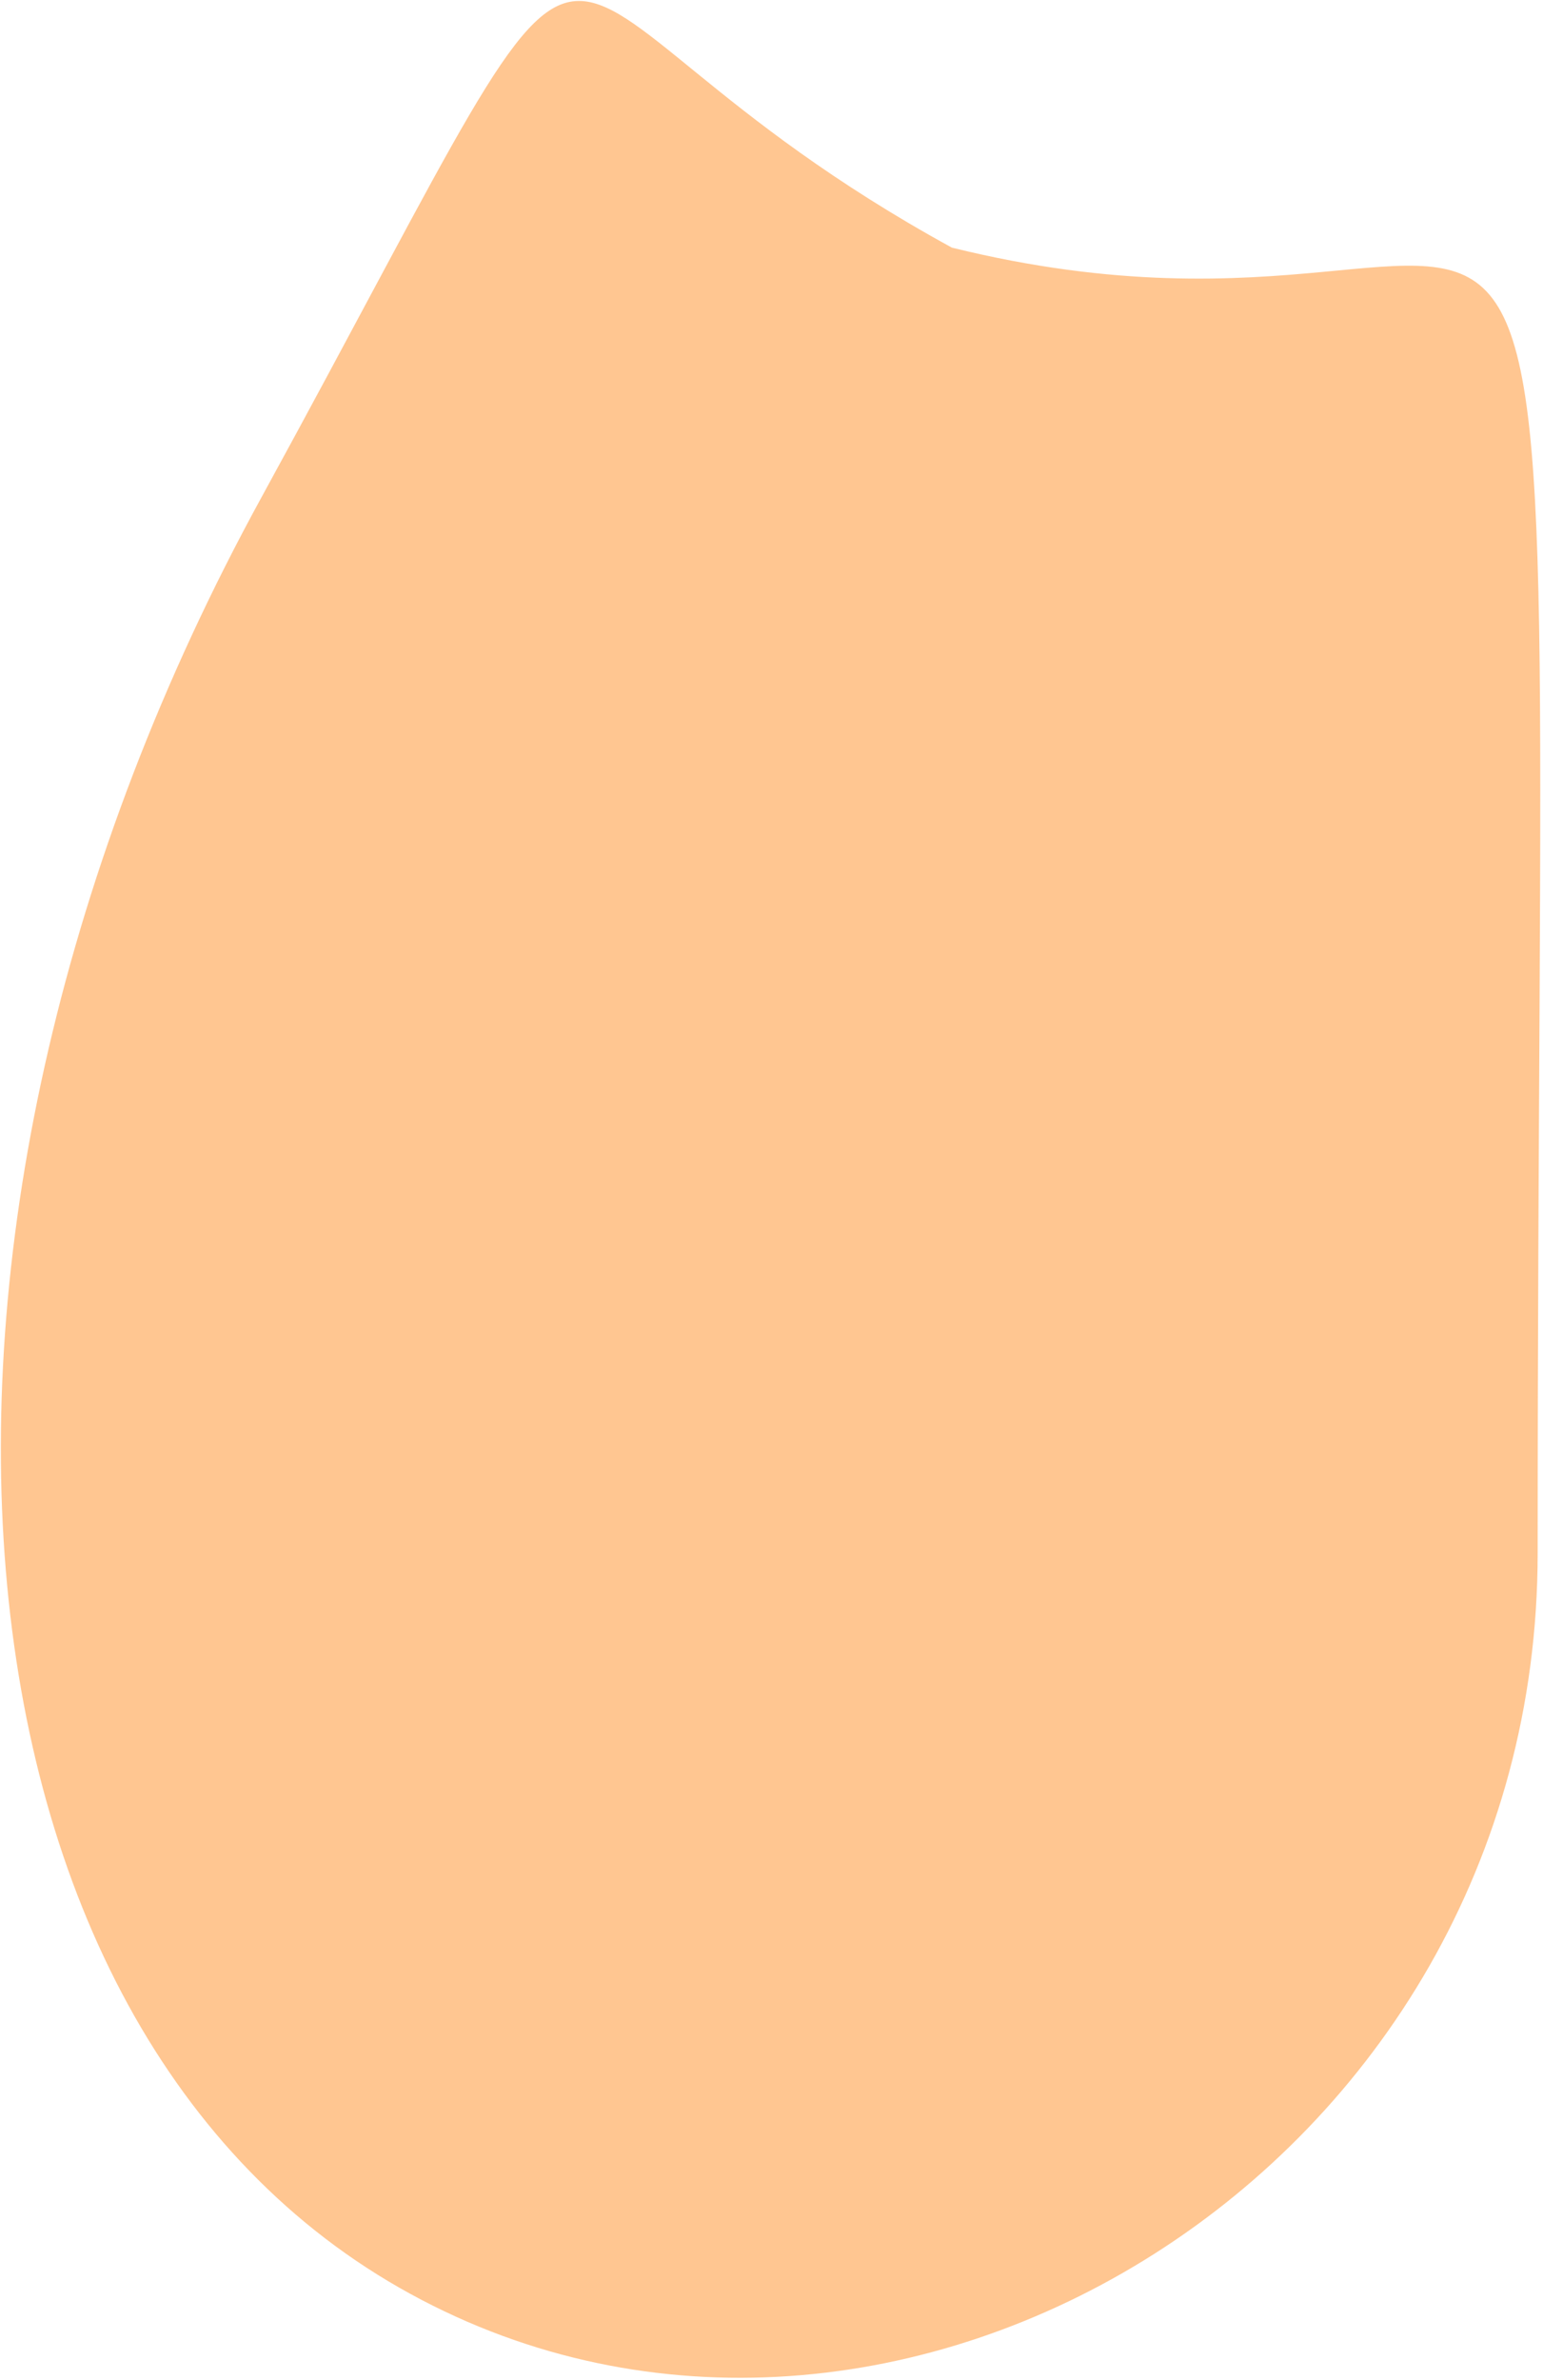
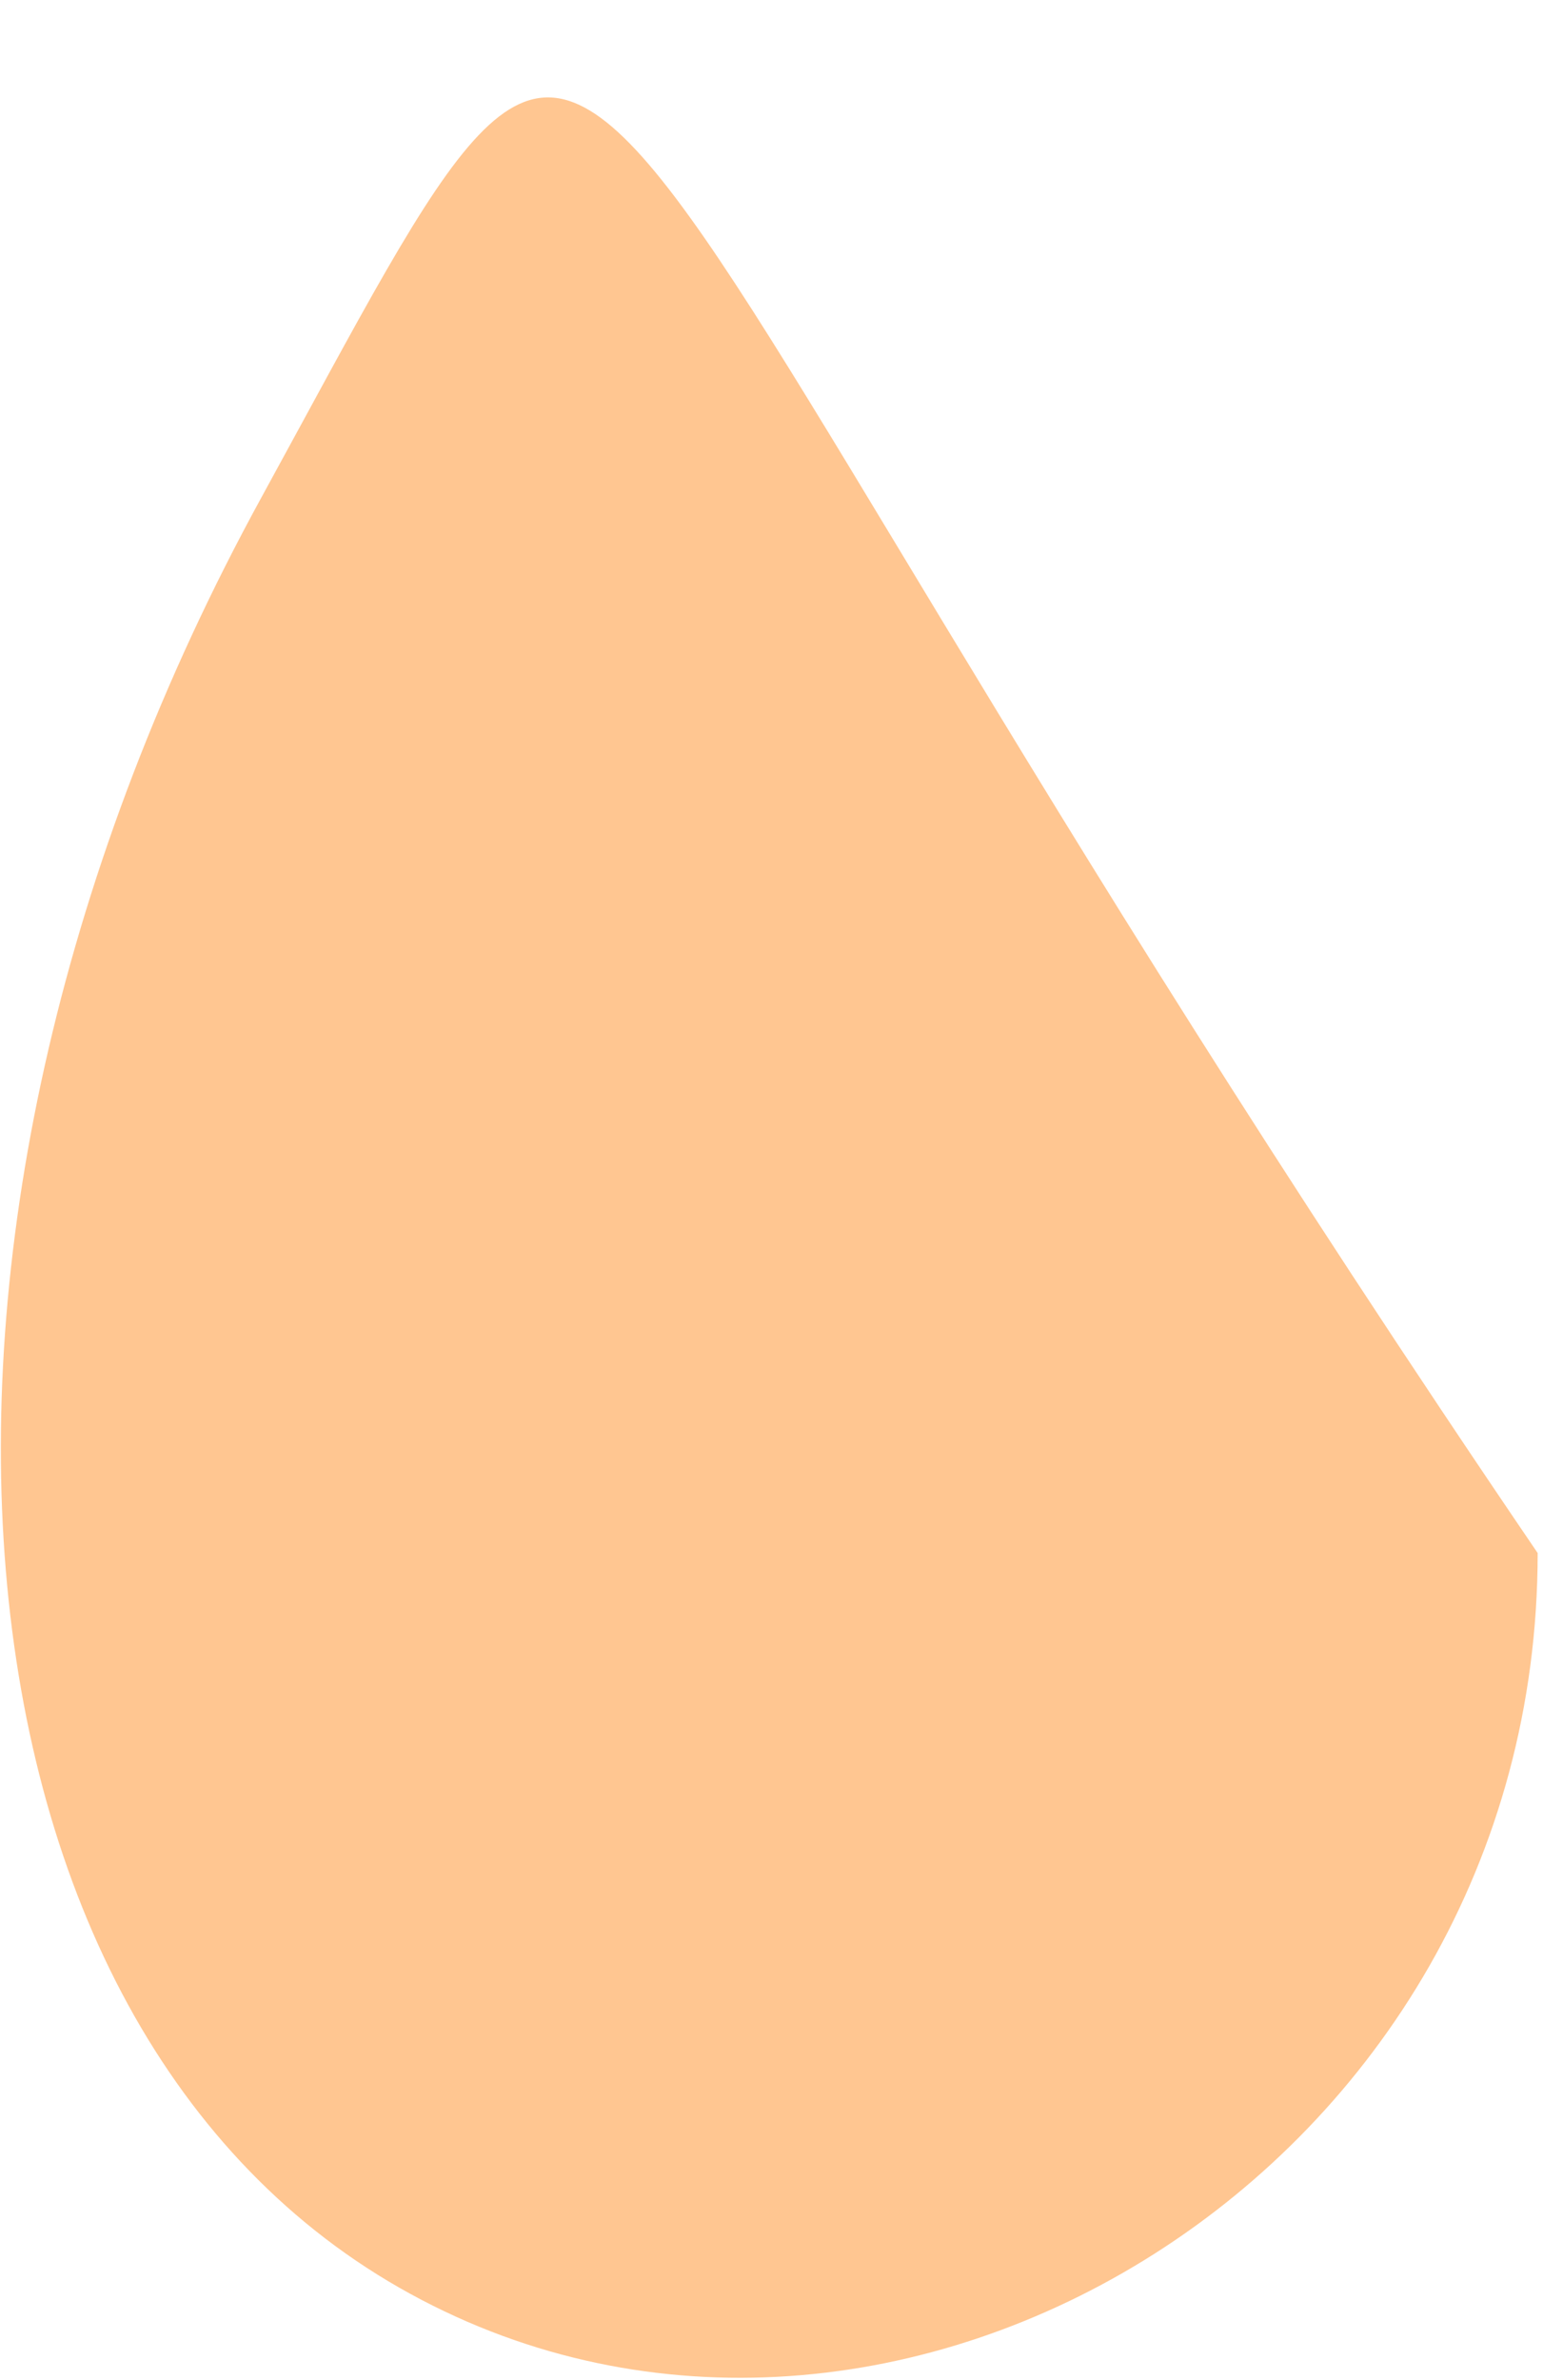
<svg xmlns="http://www.w3.org/2000/svg" width="417" height="643" viewBox="0 0 417 643" fill="none">
-   <path opacity="0.5" d="M110.905 619.75C240.908 690.907 415.558 586.413 415.557 419.591C415.557 -57.834 435.961 110.991 257.251 66.906C127.248 -4.25 178.221 -62.138 70.521 134.63C-37.179 331.398 -19.099 548.594 110.905 619.75Z" fill="#FF8E25" />
+   <path opacity="0.5" d="M110.905 619.75C240.908 690.907 415.558 586.413 415.557 419.591C127.248 -4.25 178.221 -62.138 70.521 134.63C-37.179 331.398 -19.099 548.594 110.905 619.75Z" fill="#FF8E25" />
</svg>